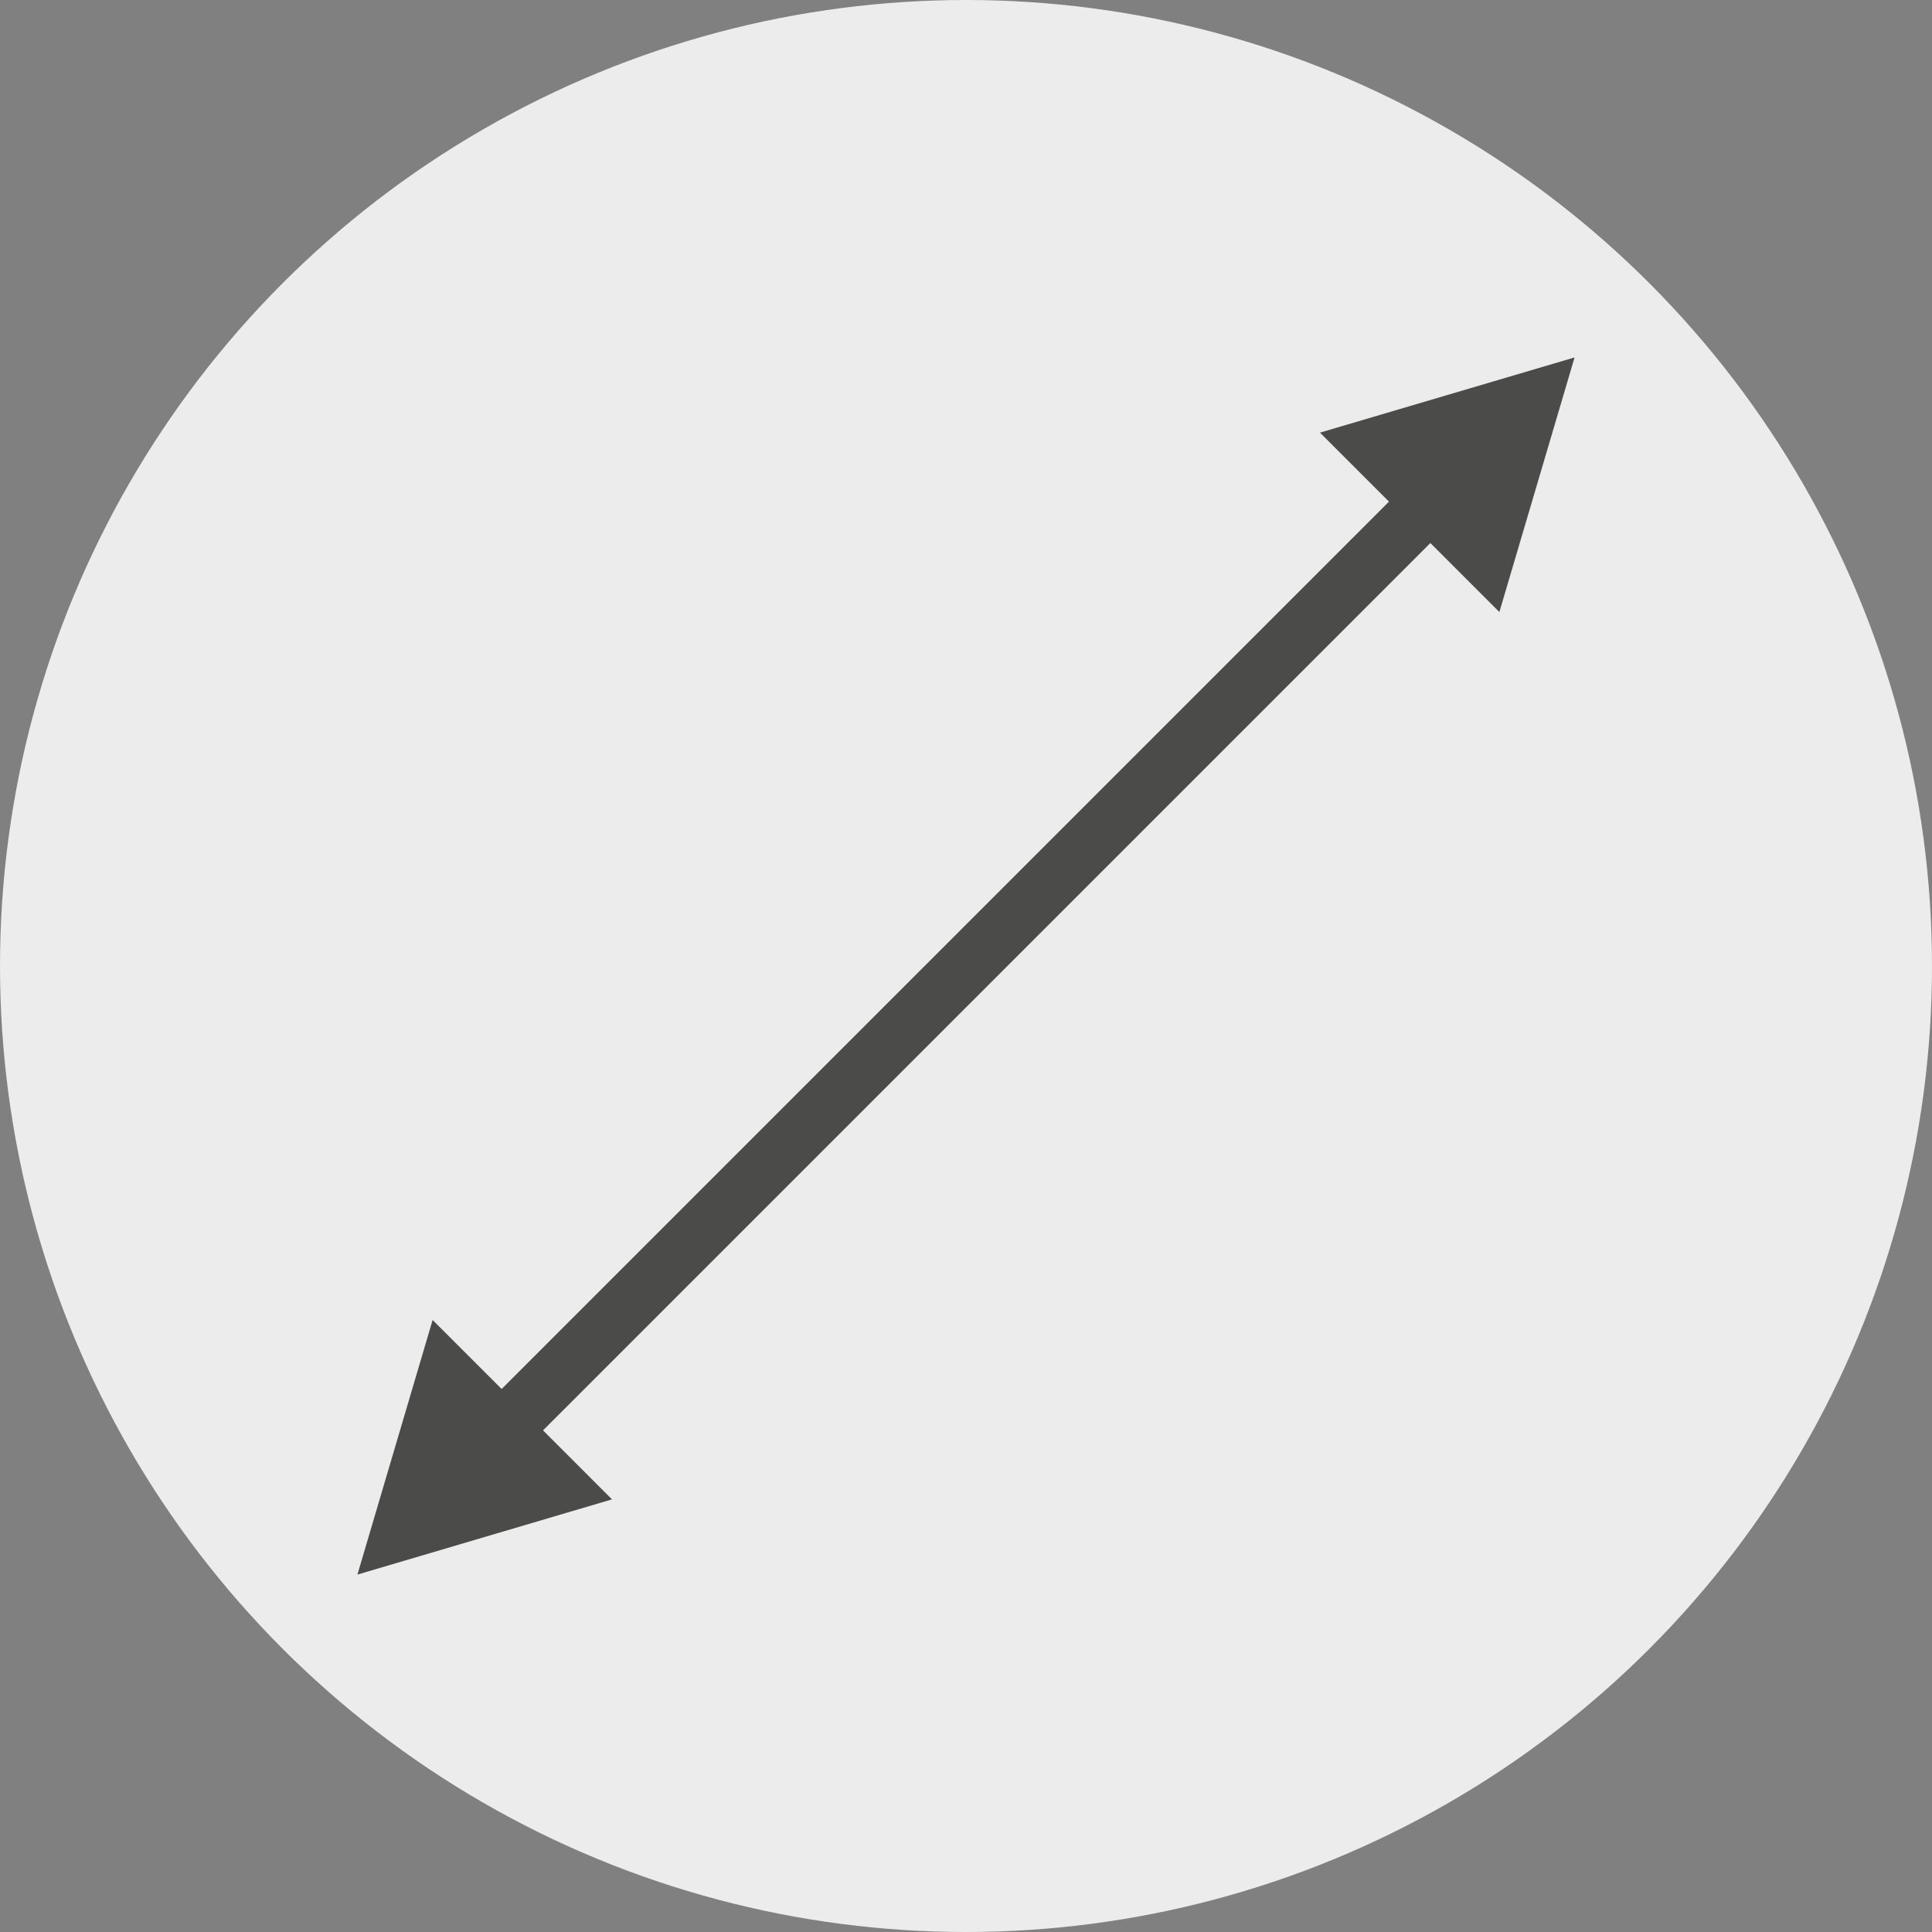
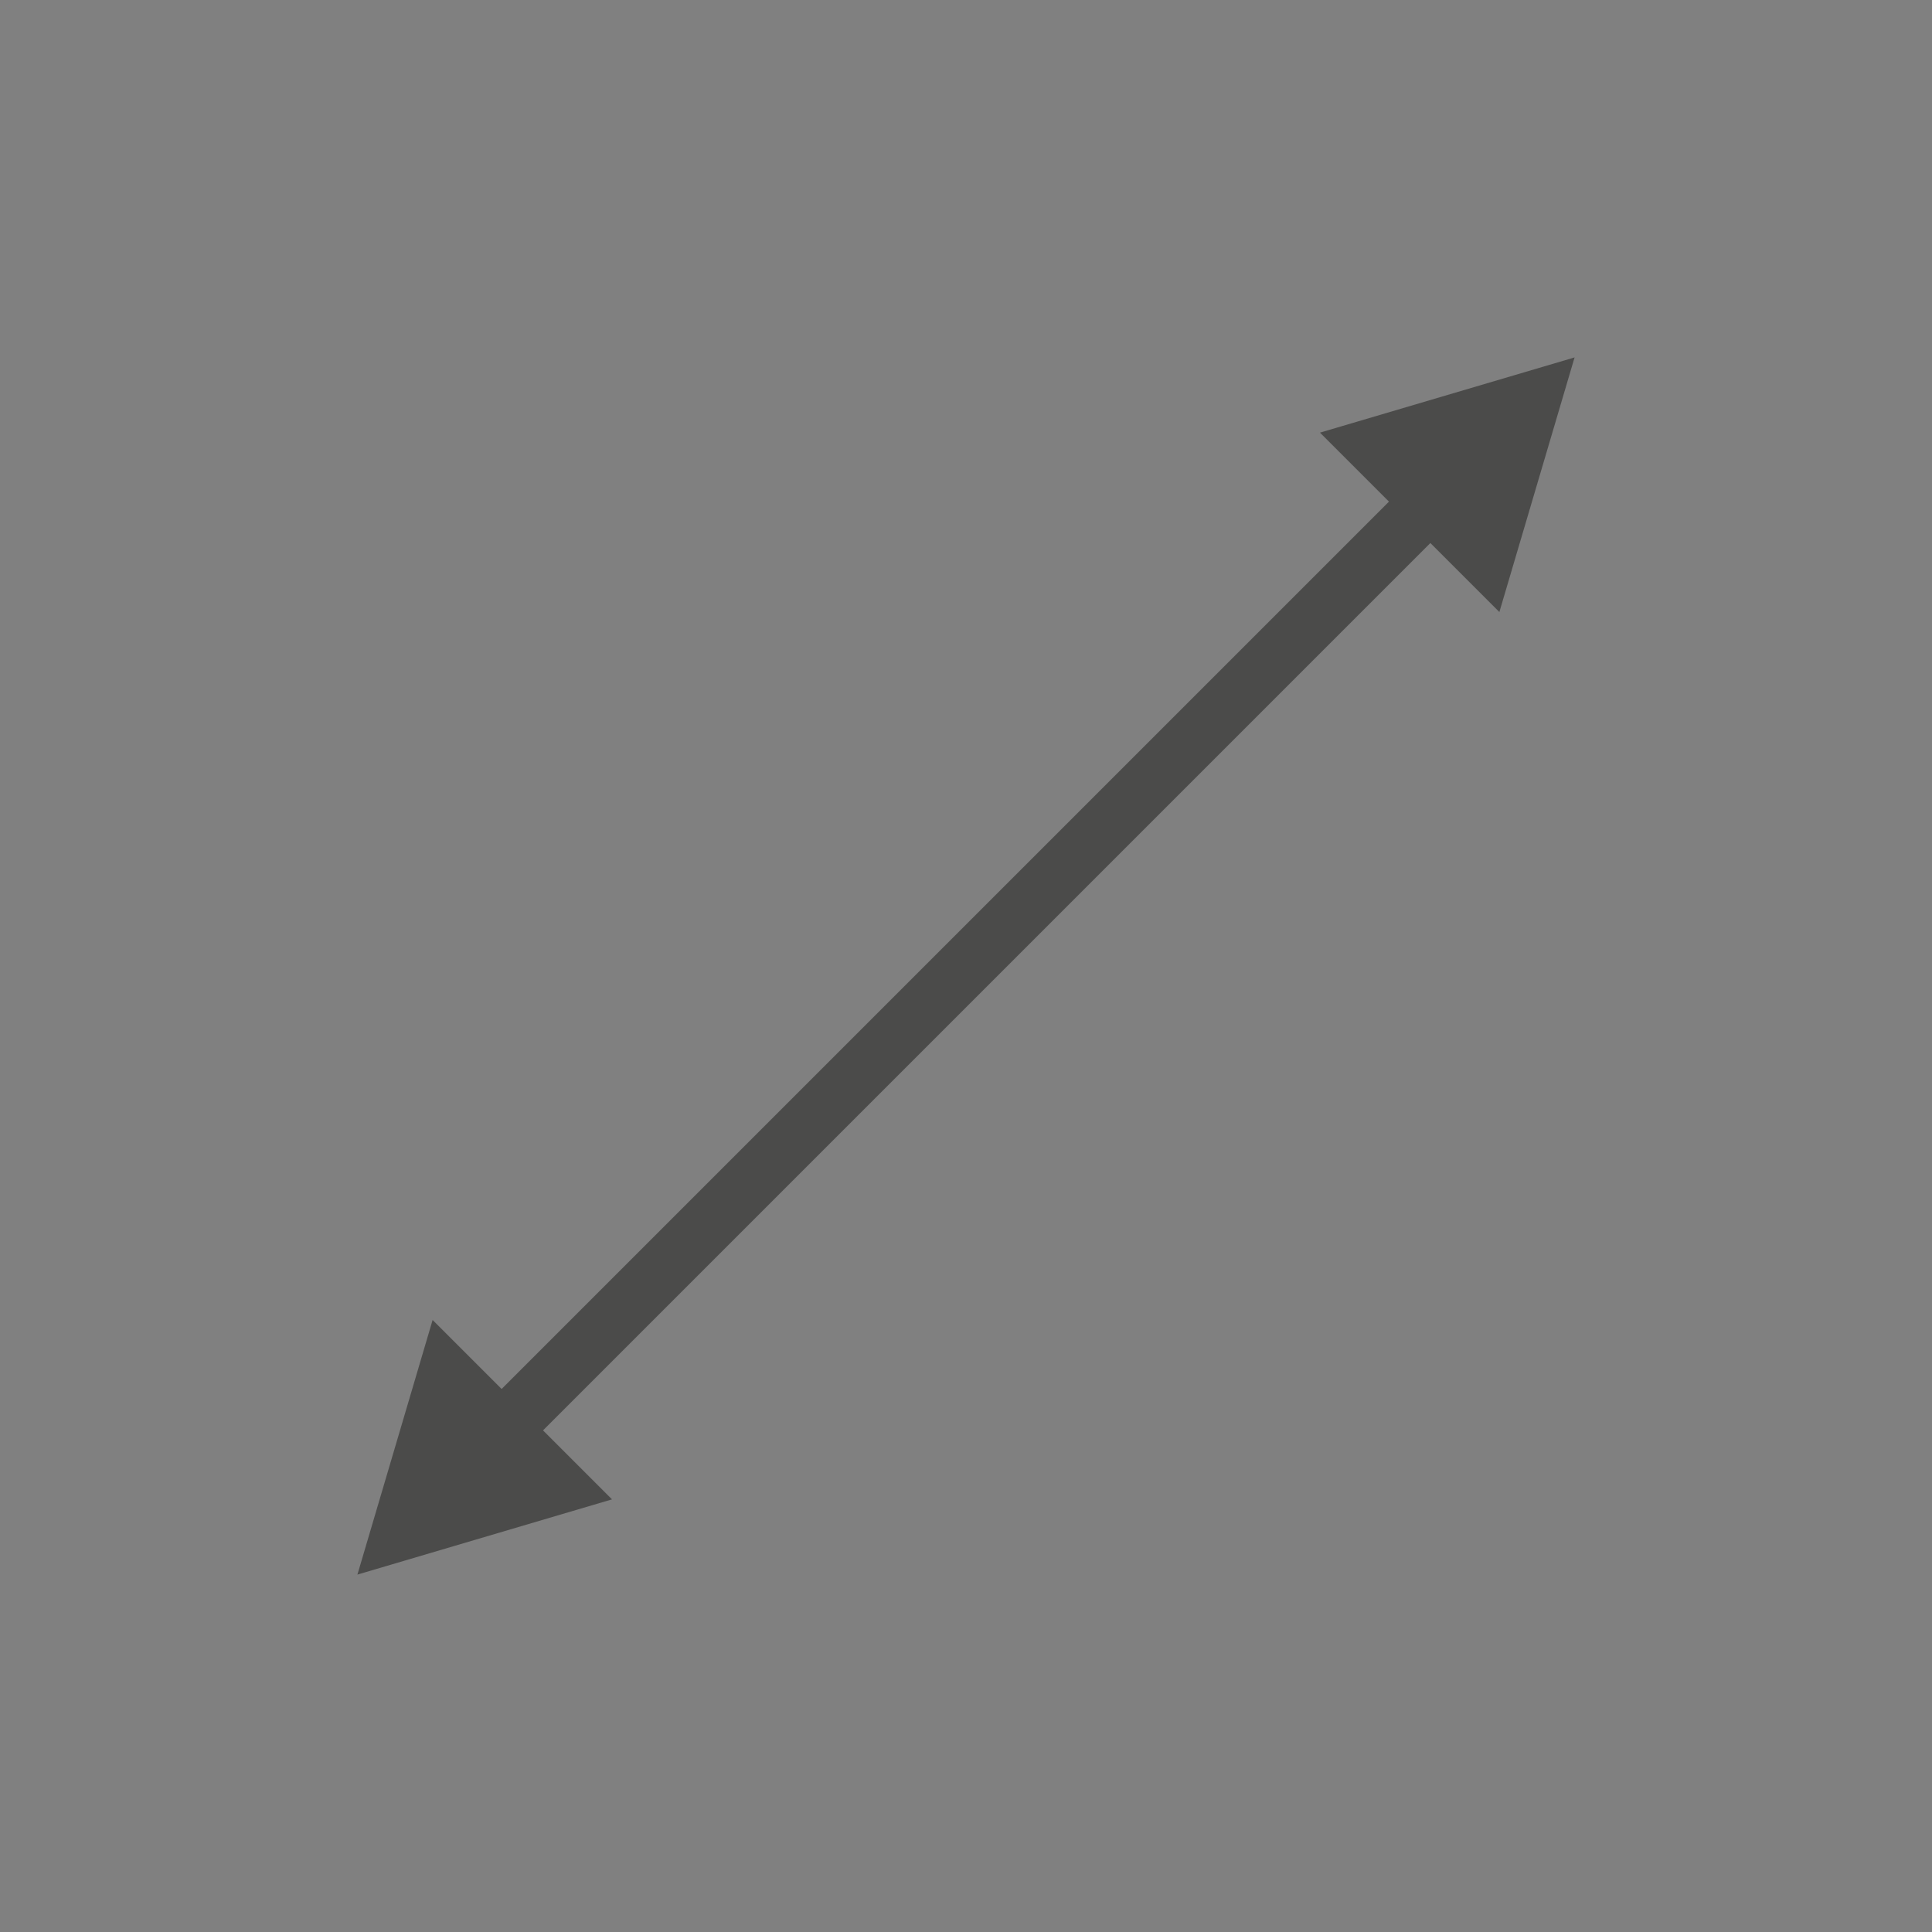
<svg xmlns="http://www.w3.org/2000/svg" id="export_20200813" data-name="export 20200813" viewBox="0 0 28 28">
  <rect x="0" y="0" width="28" height="28" fill="#808080" stroke="none" />
  <defs>
    <style>.cls-1{fill:#ececec;}.cls-2{fill:#4b4b4a;}</style>
  </defs>
-   <circle id="dial" class="cls-1" cx="14" cy="14" r="14" />
  <polygon class="cls-2" points="21.73 8.87 22.82 5.18 19.13 6.27 20.13 7.27 7.27 20.13 6.27 19.13 5.18 22.82 8.87 21.73 7.87 20.73 20.73 7.87 21.73 8.87" />
</svg>